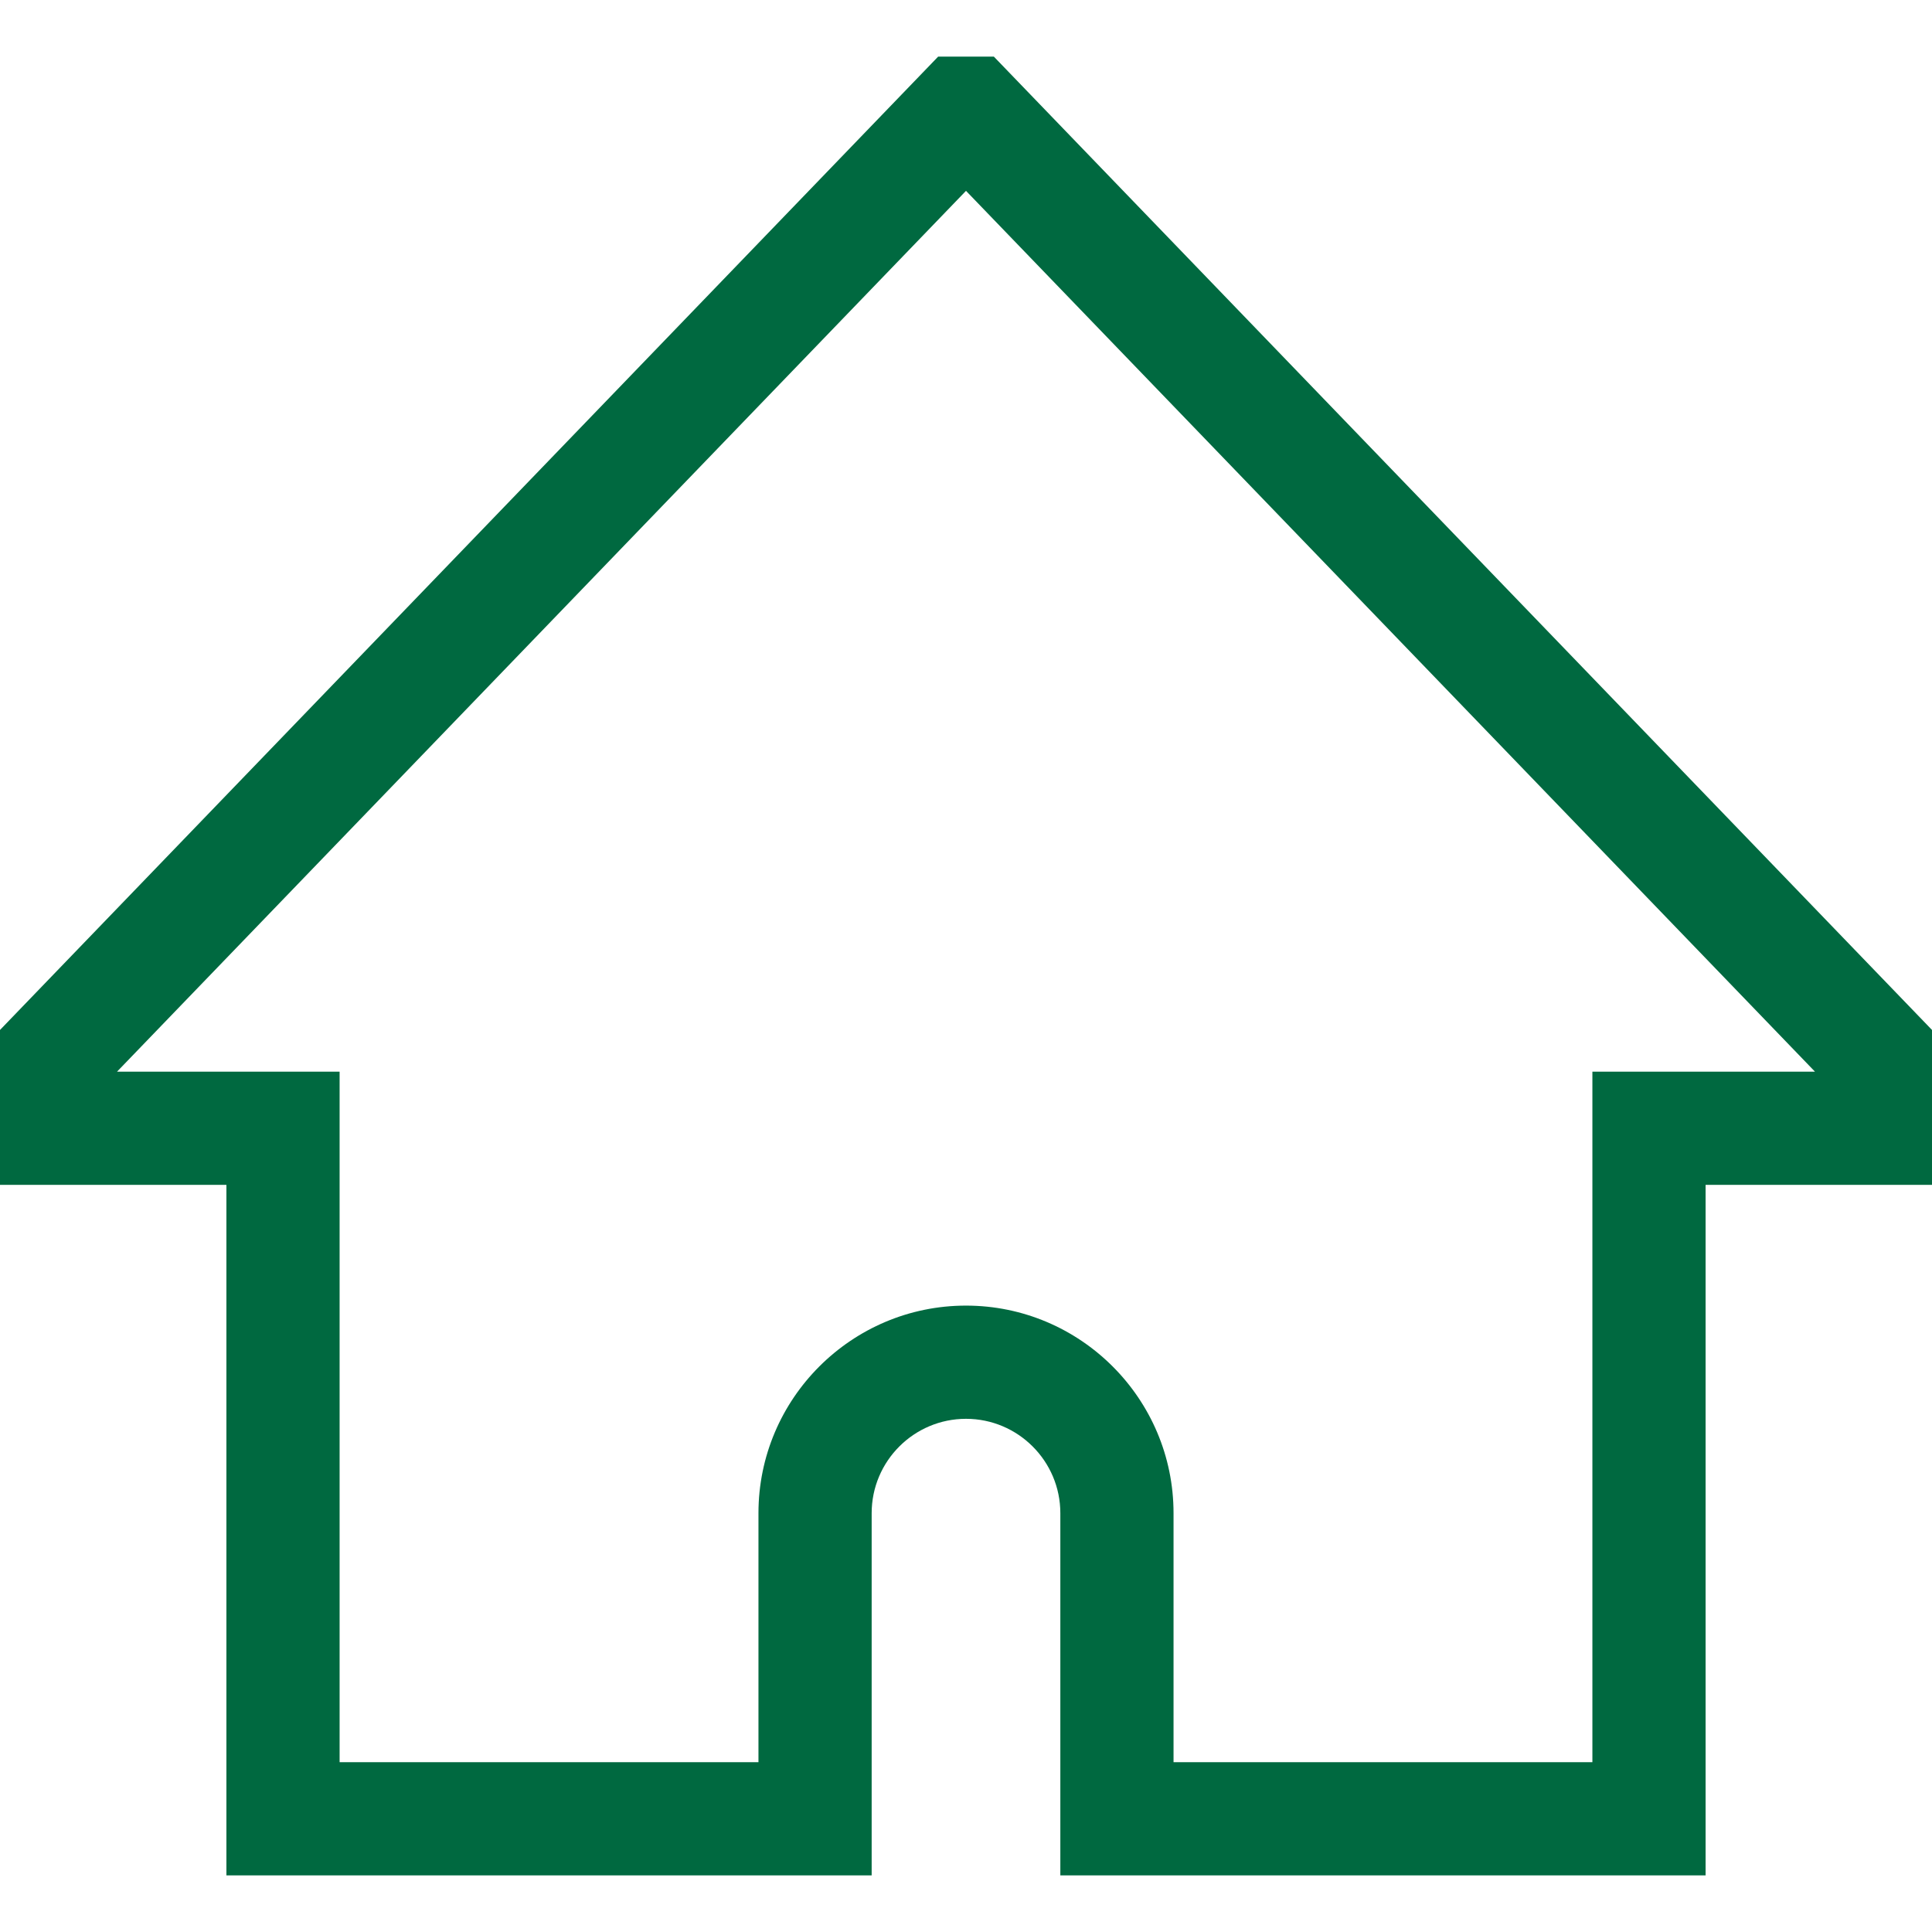
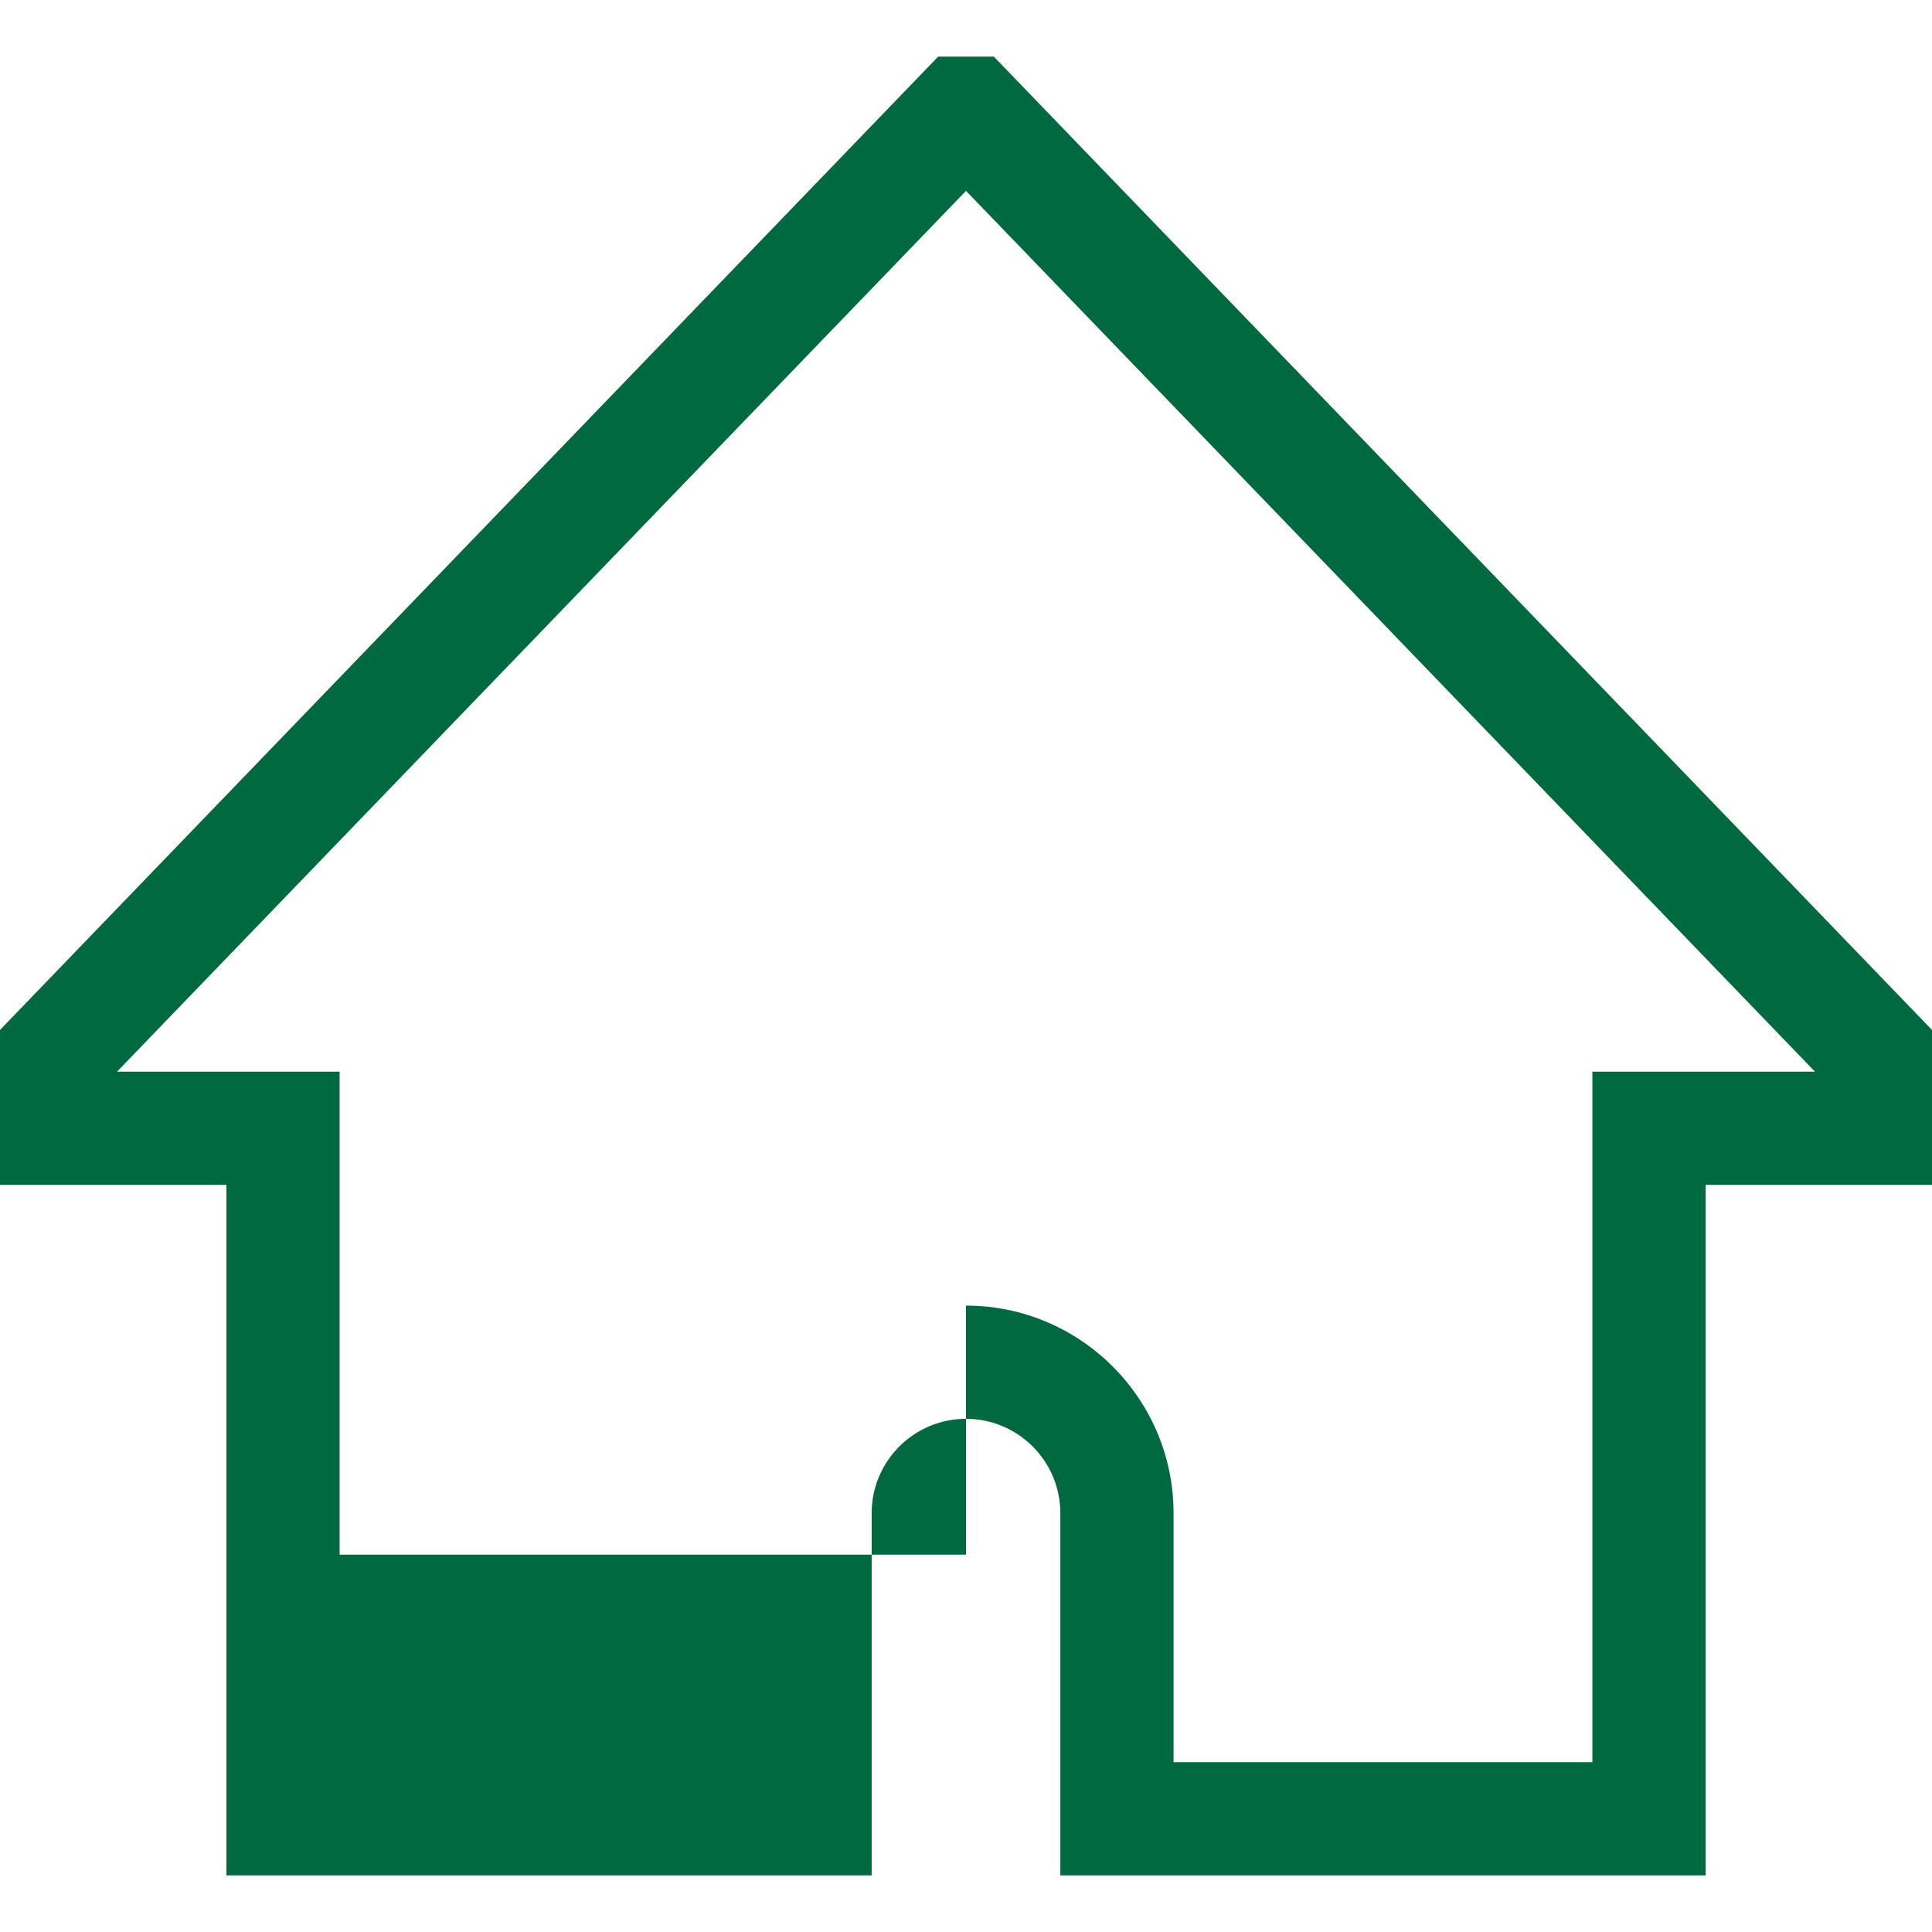
<svg xmlns="http://www.w3.org/2000/svg" version="1.1" id="Capa_1" x="0px" y="0px" viewBox="0 0 512 512" style="enable-background:new 0 0 512 512;" xml:space="preserve">
  <g>
    <g>
-       <path fill="#006940" d="M263.376,15h-14.752L0,272.948V314h60v183h171v-96c0-13.785,11.215-25,25-25c13.785,0,25,11.215,25,25v96h171V314h60    v-41.052L263.376,15z M422,284v183H311v-66c0-30.327-24.673-55-55-55c-30.327,0-55,24.673-55,55v66H90V284H31.014L256,50.577    L480.986,284H422z" />
+       <path fill="#006940" d="M263.376,15h-14.752L0,272.948V314h60v183h171v-96c0-13.785,11.215-25,25-25c13.785,0,25,11.215,25,25v96h171V314h60    v-41.052L263.376,15z M422,284v183H311v-66c0-30.327-24.673-55-55-55v66H90V284H31.014L256,50.577    L480.986,284H422z" />
    </g>
  </g>
  <g>
</g>
  <g>
</g>
  <g>
</g>
  <g>
</g>
  <g>
</g>
  <g>
</g>
  <g>
</g>
  <g>
</g>
  <g>
</g>
  <g>
</g>
  <g>
</g>
  <g>
</g>
  <g>
</g>
  <g>
</g>
  <g>
</g>
</svg>